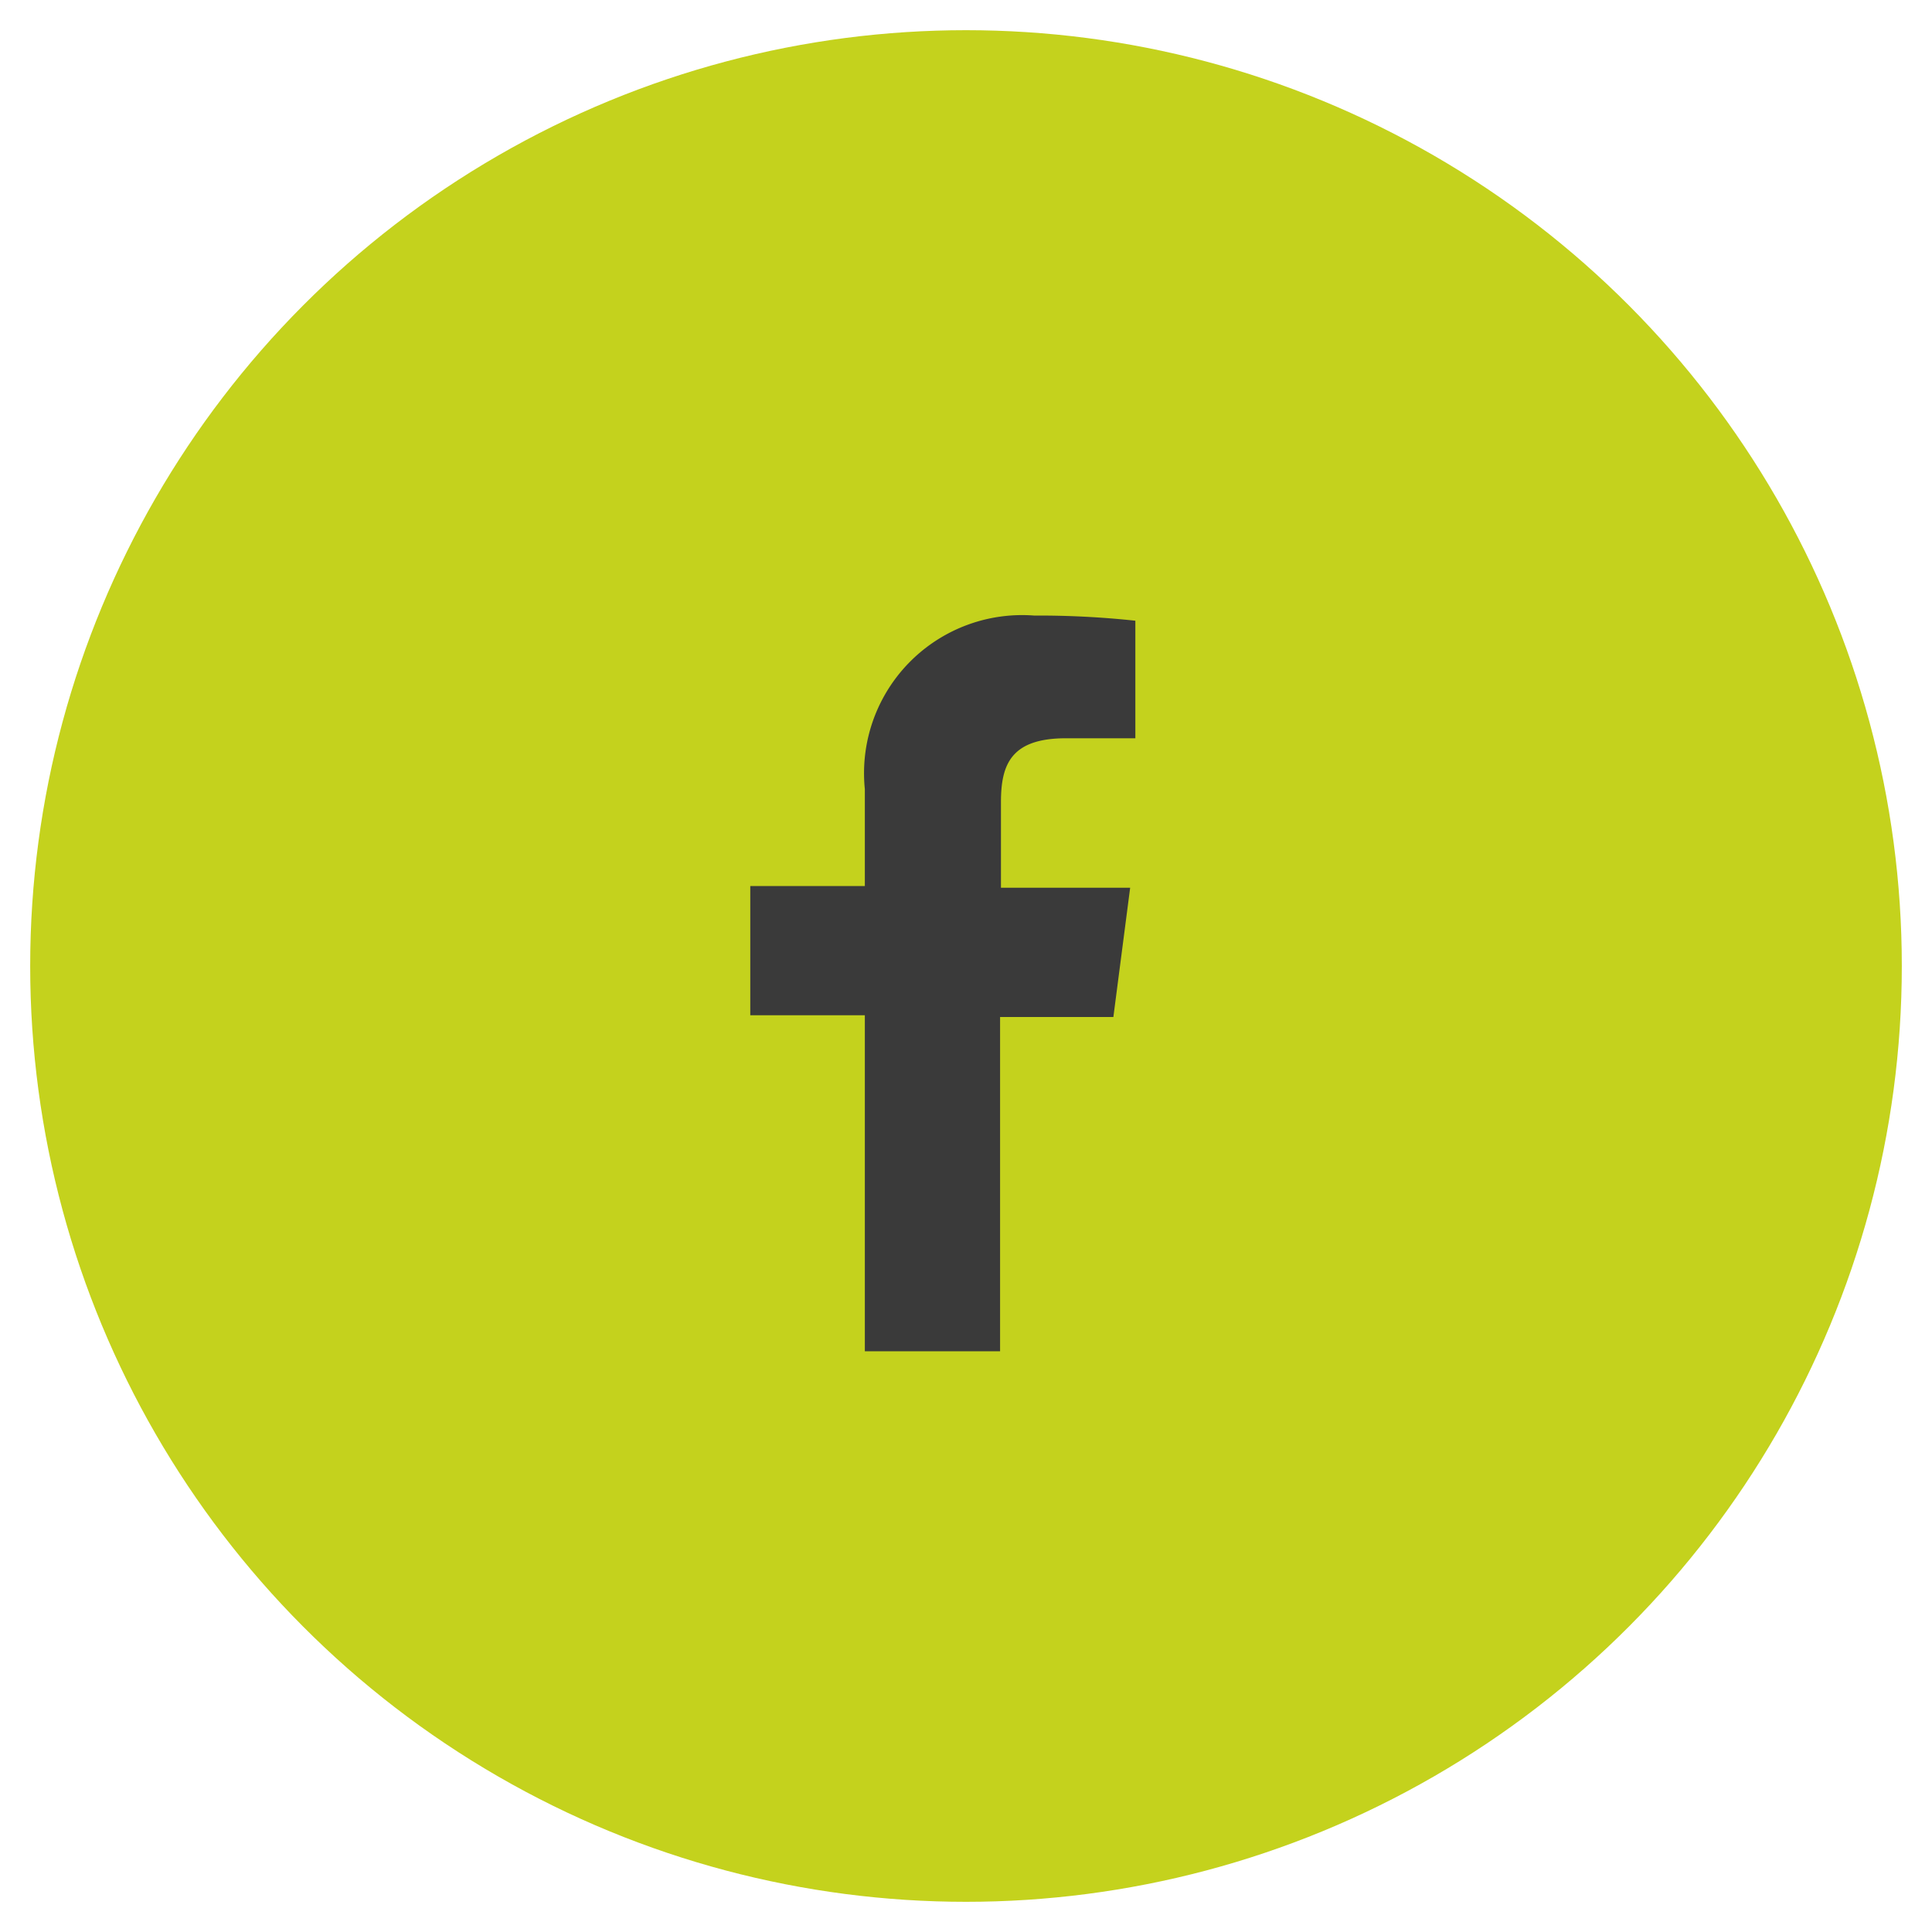
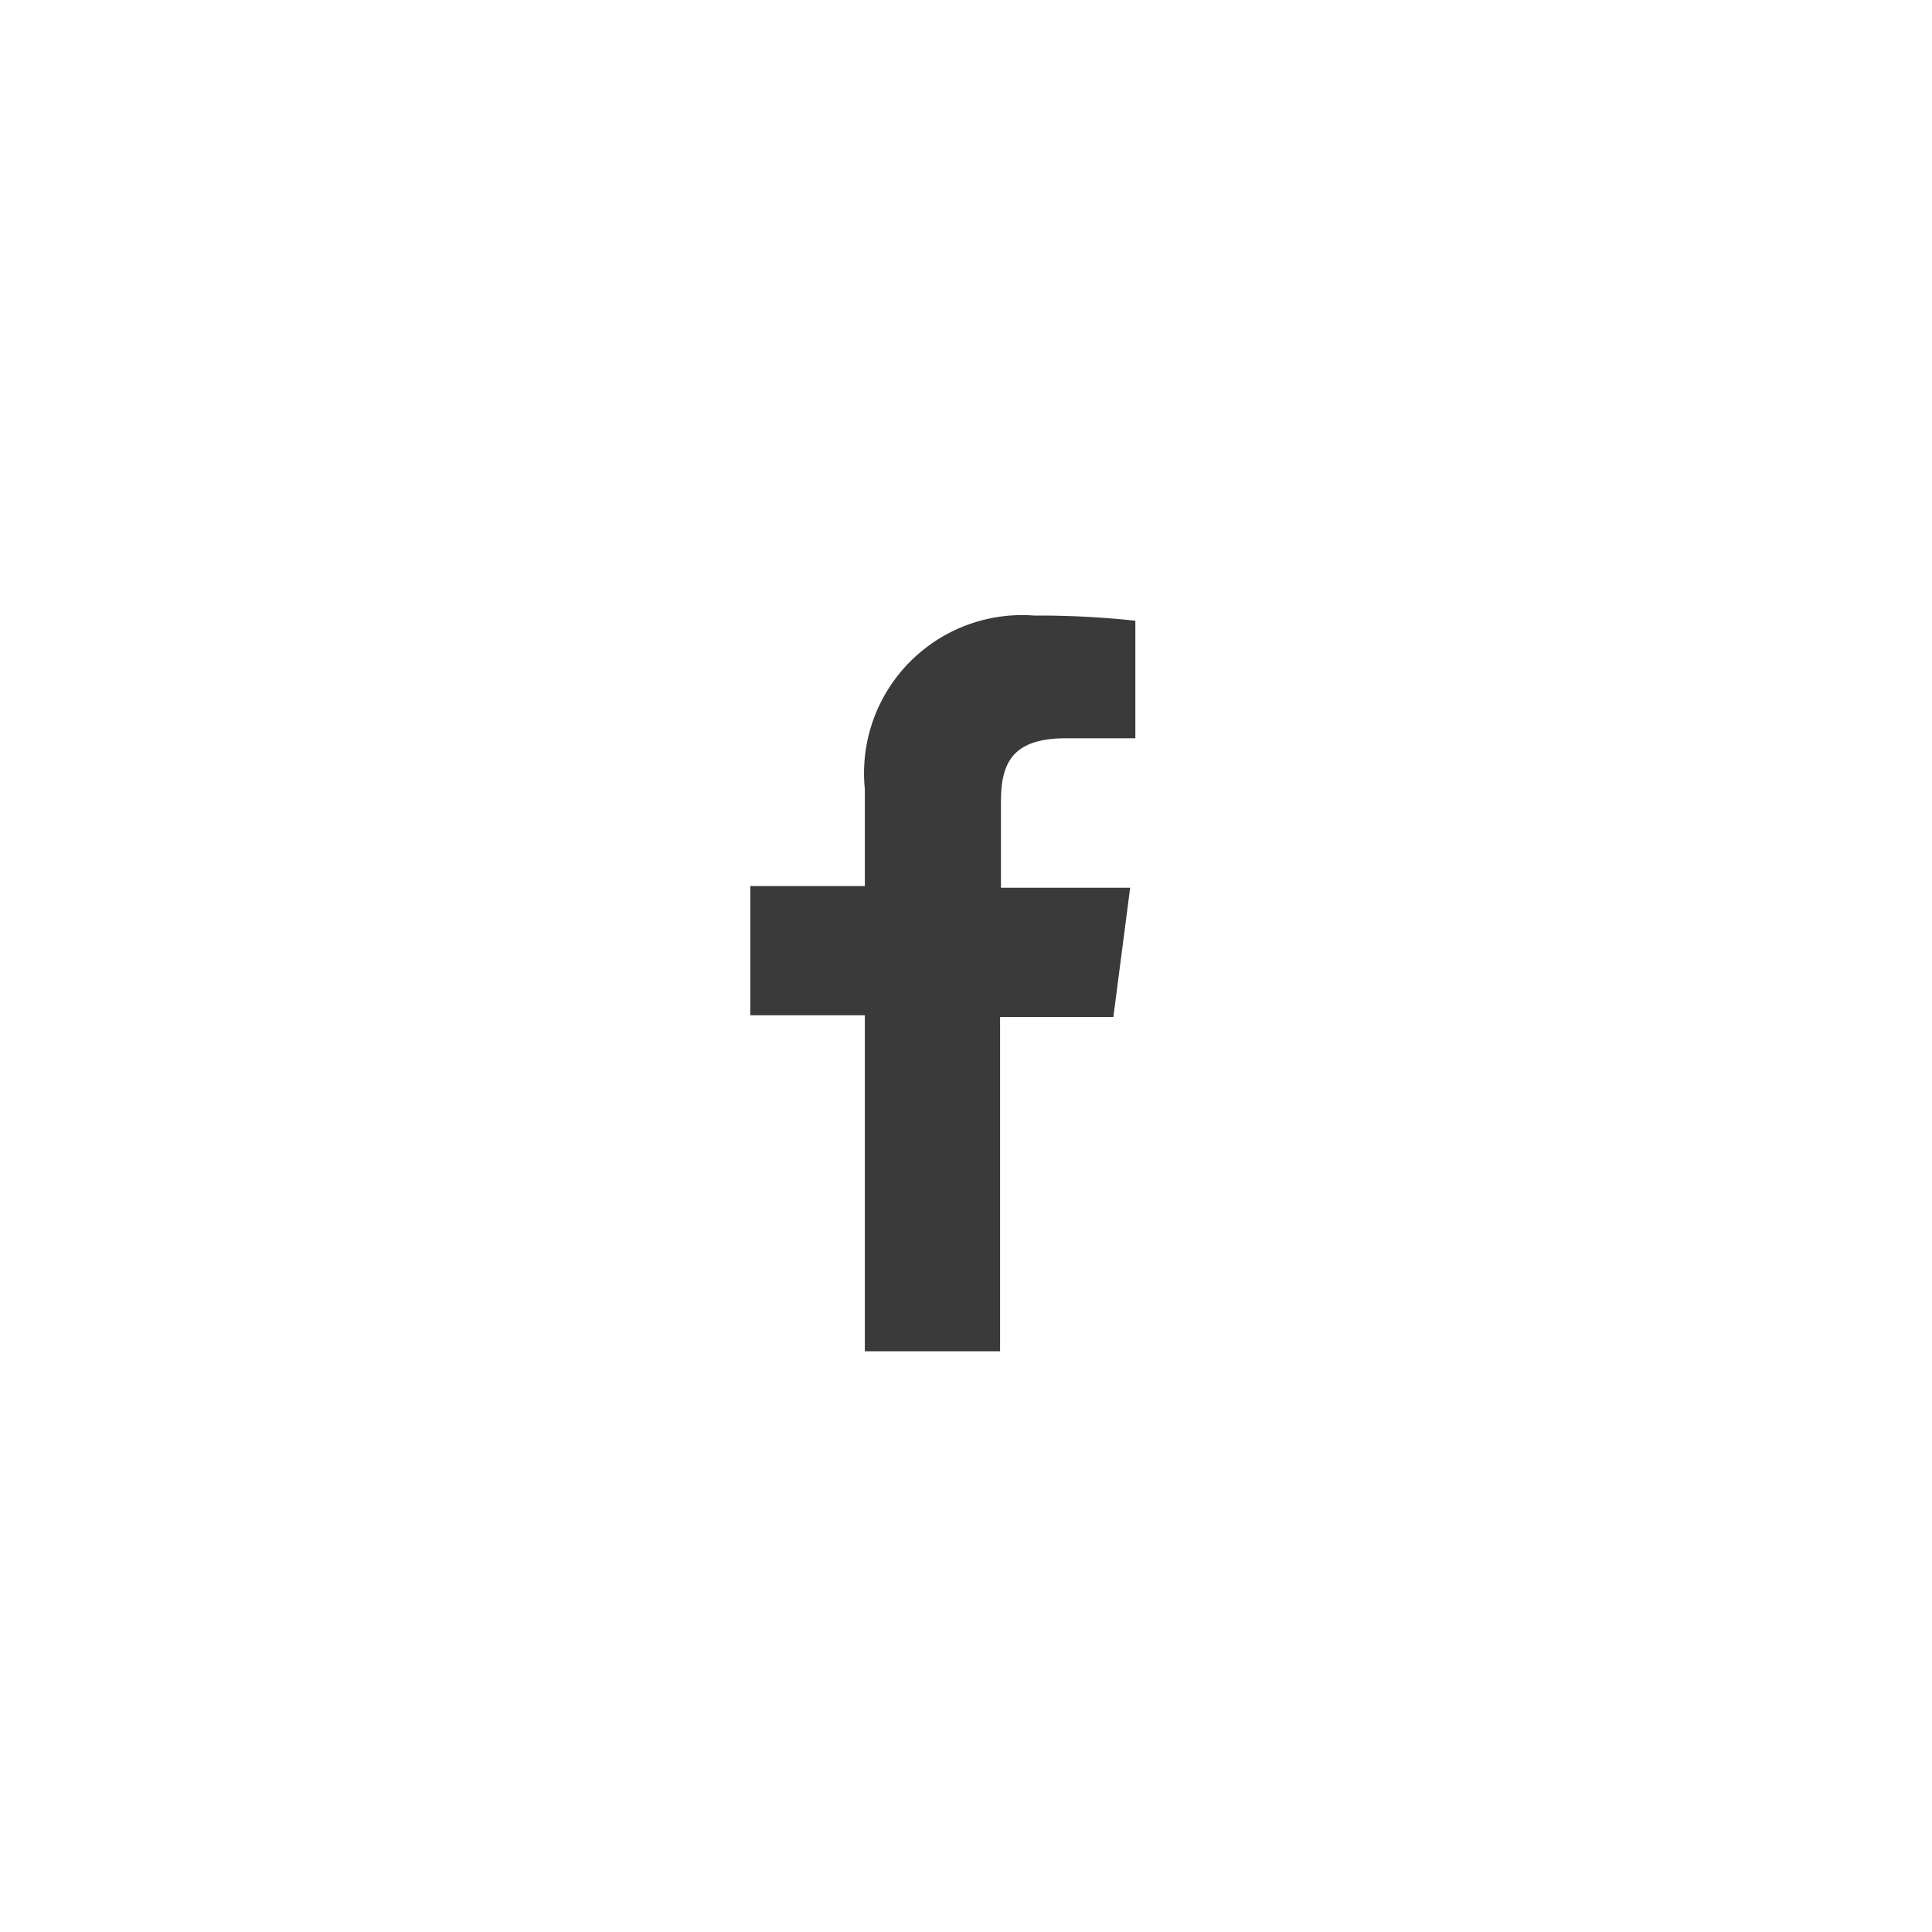
<svg xmlns="http://www.w3.org/2000/svg" id="Artwork" viewBox="0 0 64 64">
  <title>facebook-btn</title>
-   <circle cx="32" cy="32" r="31" fill="#c4d21d" />
  <path d="M28.649,26.141v3.21H24.854v4.281h3.795v11.13h4.48V33.689h3.753l.556-4.281H33.158v-2.84c0-1.256.343-2.112,2.155-2.112H37.61V20.562a29.949,29.949,0,0,0-3.353-.171,5.237,5.237,0,0,0-5.608,5.75Z" fill="#3a3a3a" />
</svg>